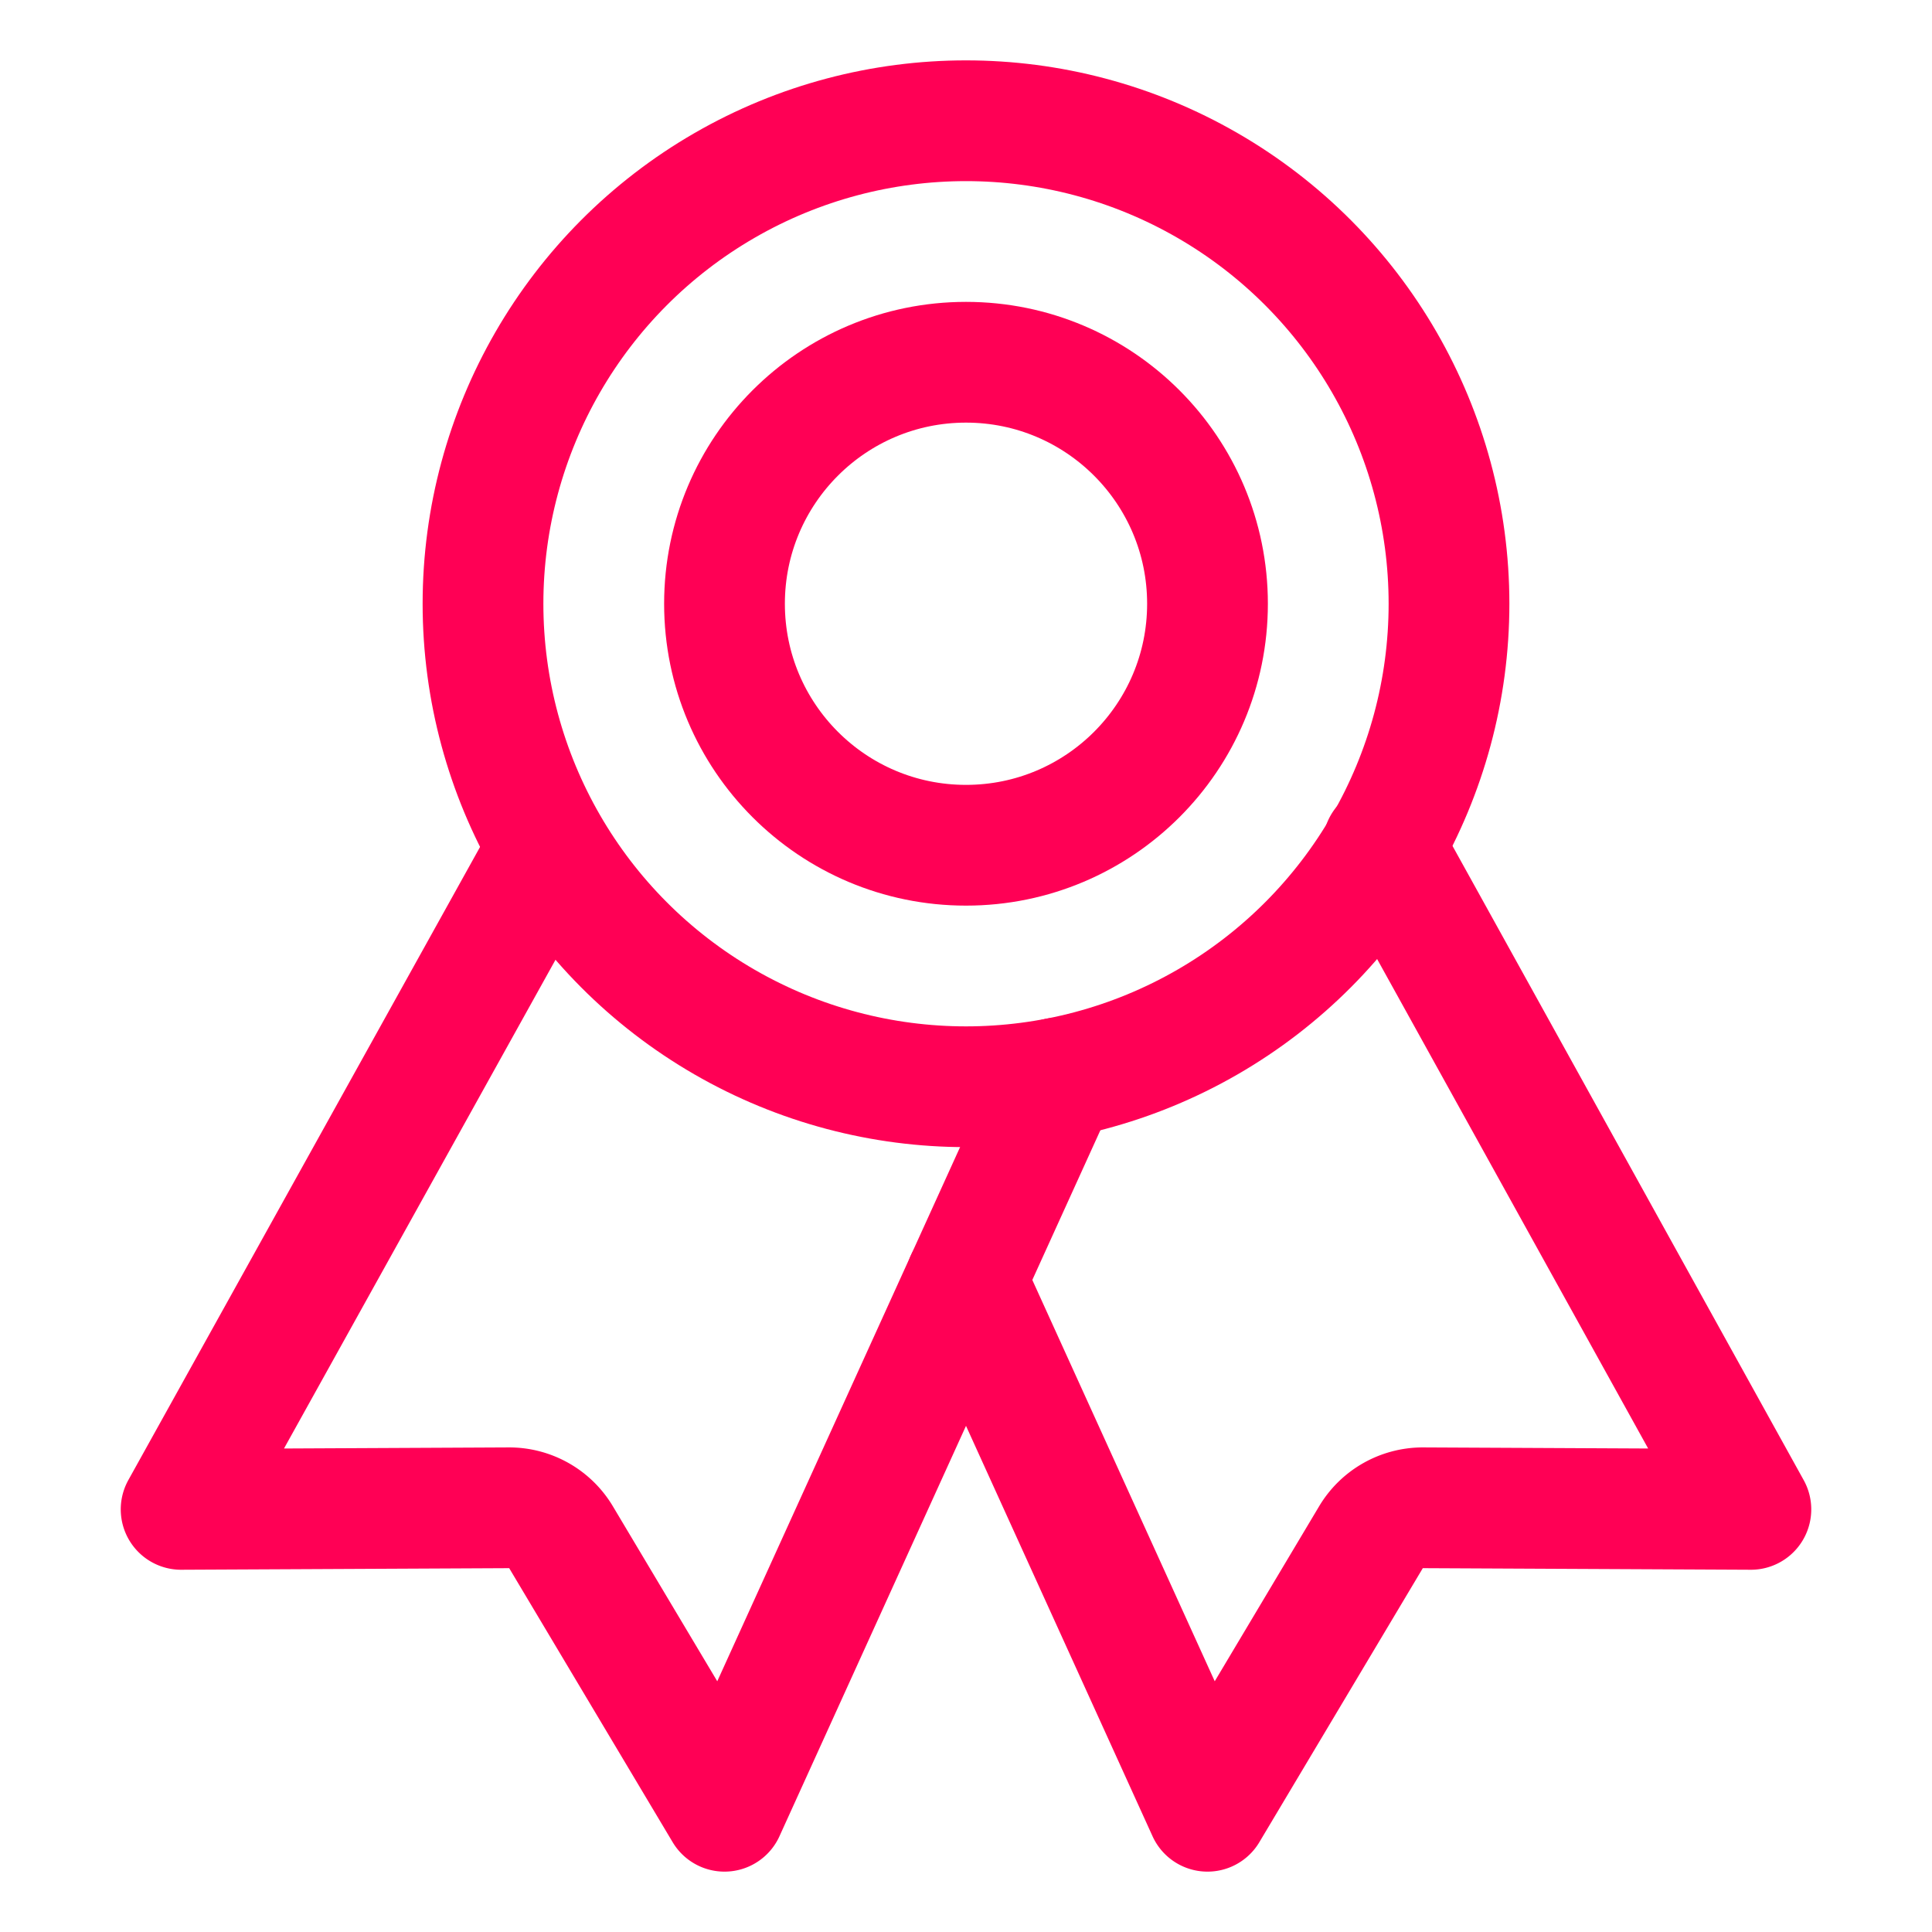
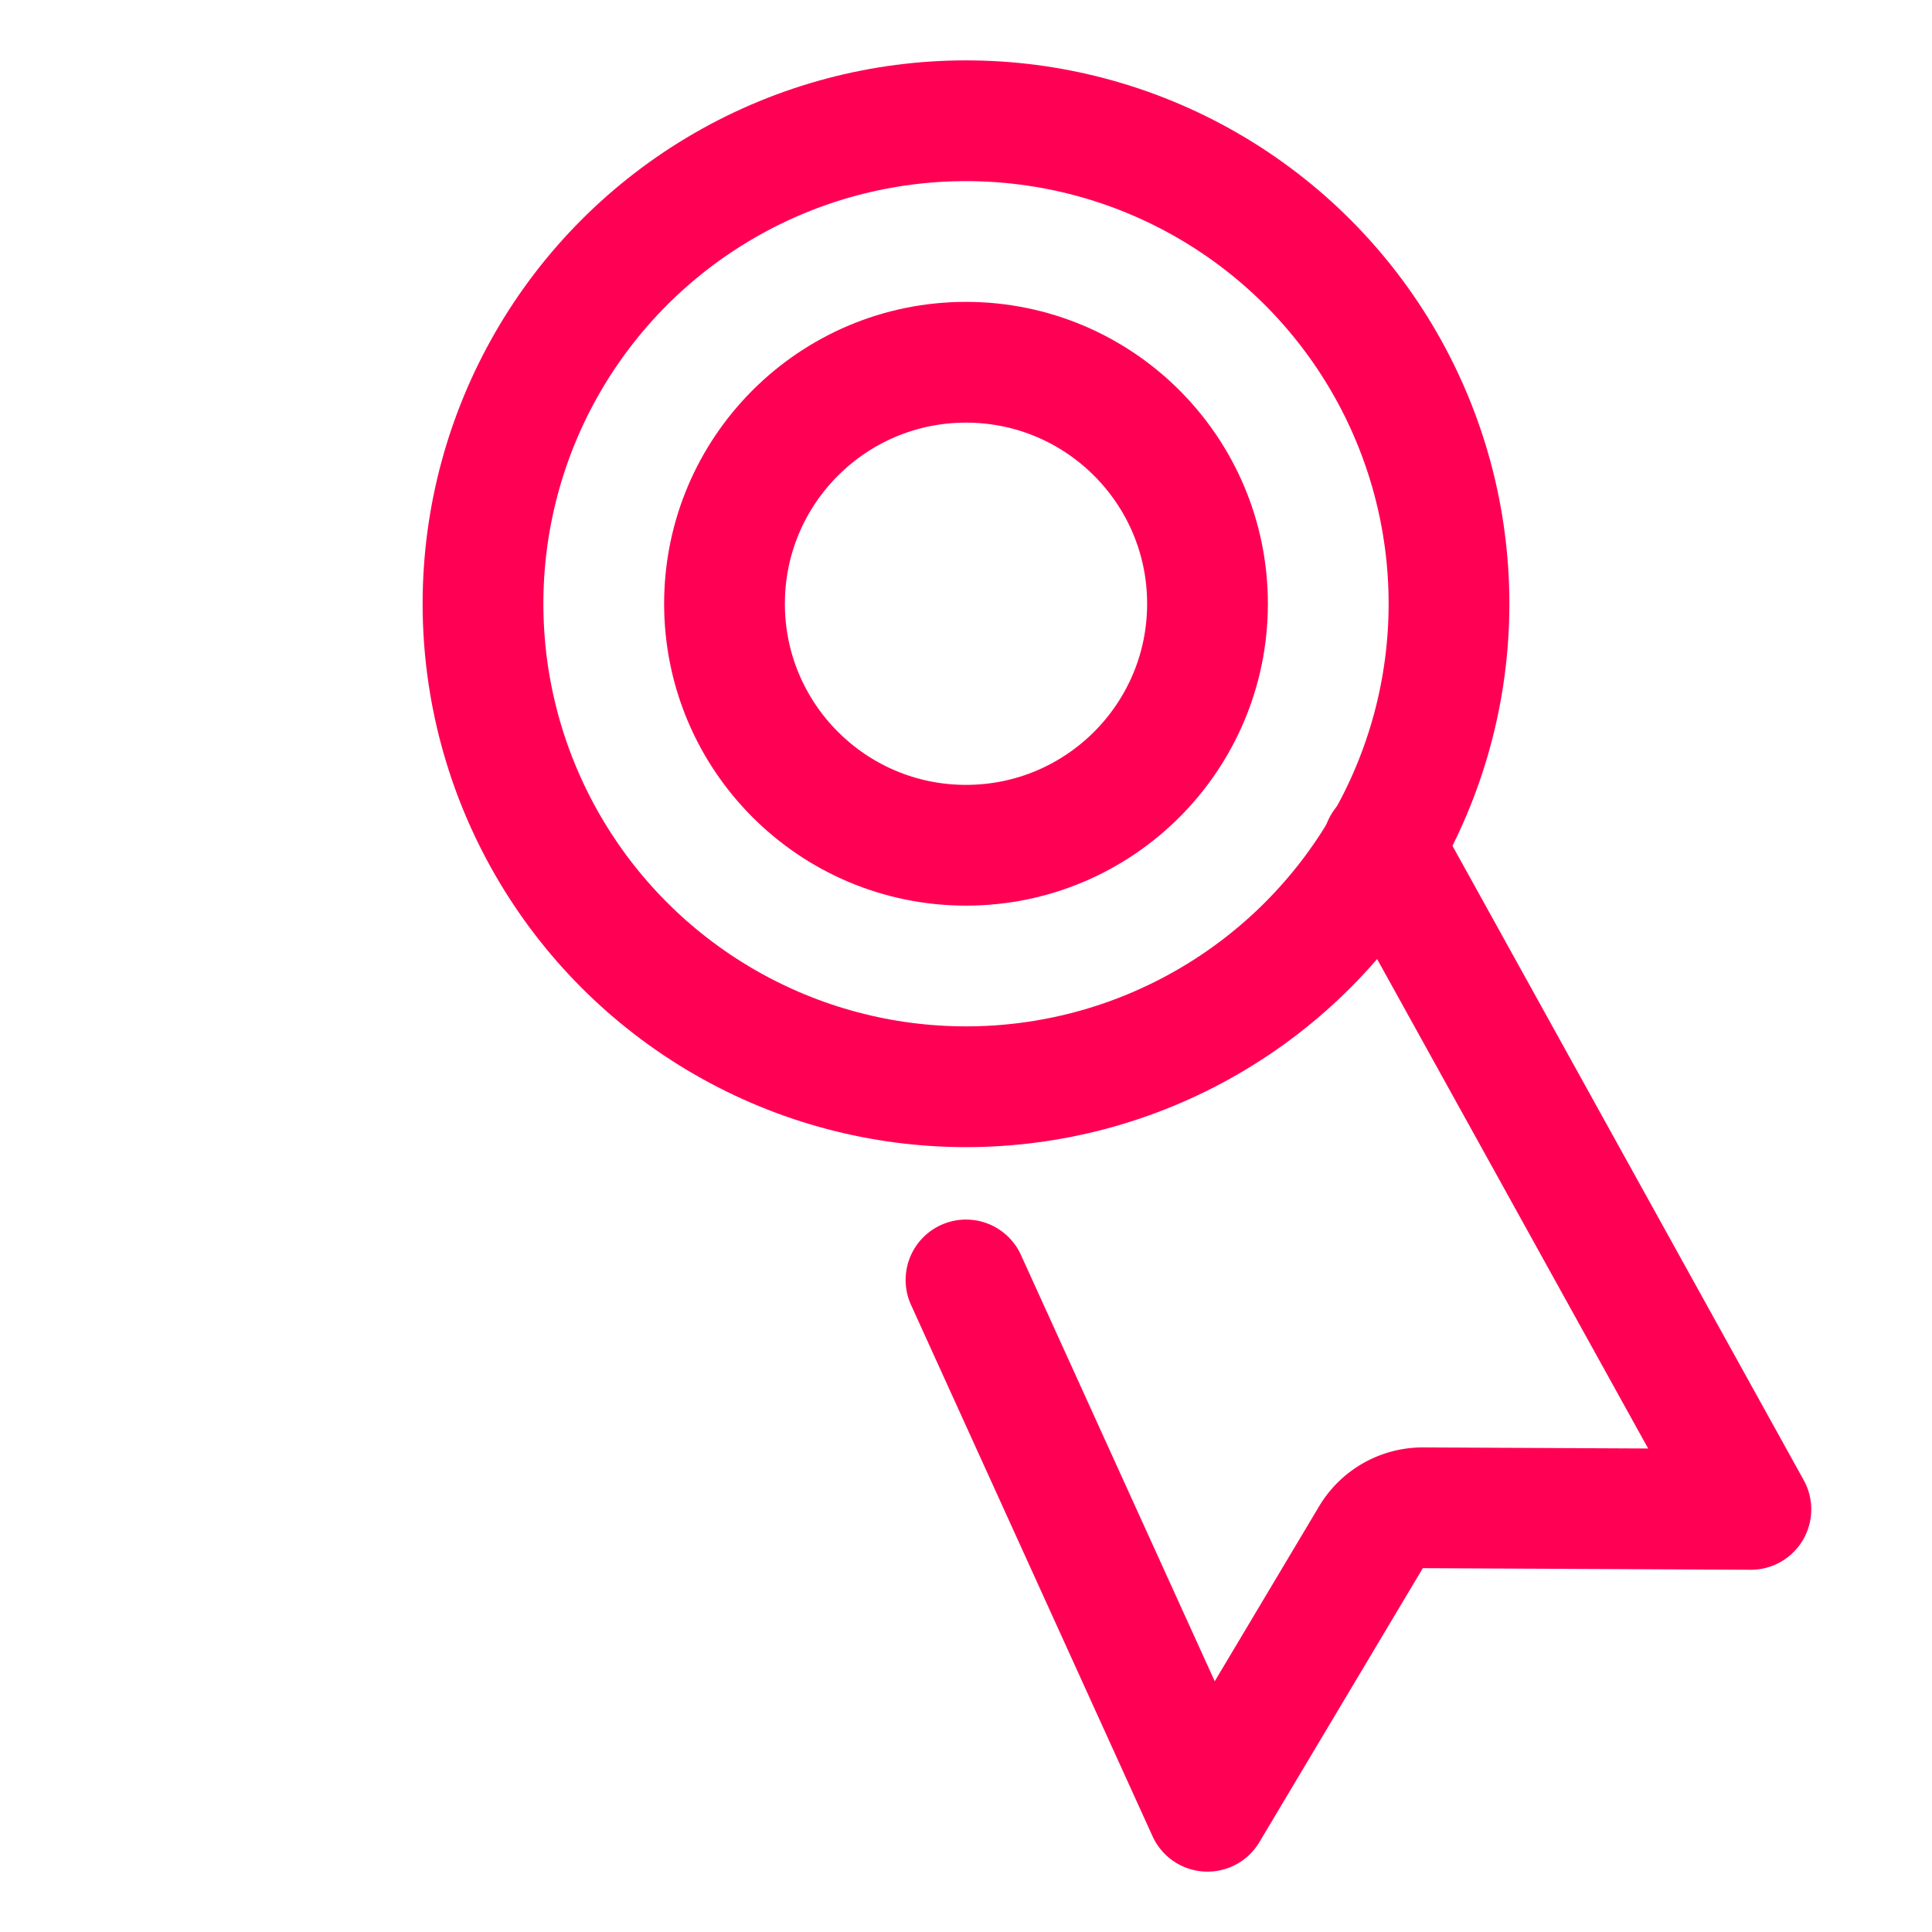
<svg xmlns="http://www.w3.org/2000/svg" width="512" height="512" viewBox="0 0 512 512">
  <title>ionicons-v5-p</title>
  <circle cx="256" cy="160" r="128" style="fill:none;stroke:#ff0055;stroke-linecap:round;stroke-linejoin:round;stroke-width:32px" />
-   <path d="M143.65,227.82,48,400l86.86-.42a16,16,0,0,1,13.82,7.8L192,480l88.33-194.32" style="fill:none;stroke:#ff0055;stroke-linecap:round;stroke-linejoin:round;stroke-width:32px" />
  <path d="M366.54,224,464,400l-86.86-.42a16,16,0,0,0-13.82,7.8L320,480,256,339.2" style="fill:none;stroke:#ff0055;stroke-linecap:round;stroke-linejoin:round;stroke-width:32px" />
  <circle cx="256" cy="160" r="64" style="fill:none;stroke:#ff0055;stroke-linecap:round;stroke-linejoin:round;stroke-width:32px" />
</svg>